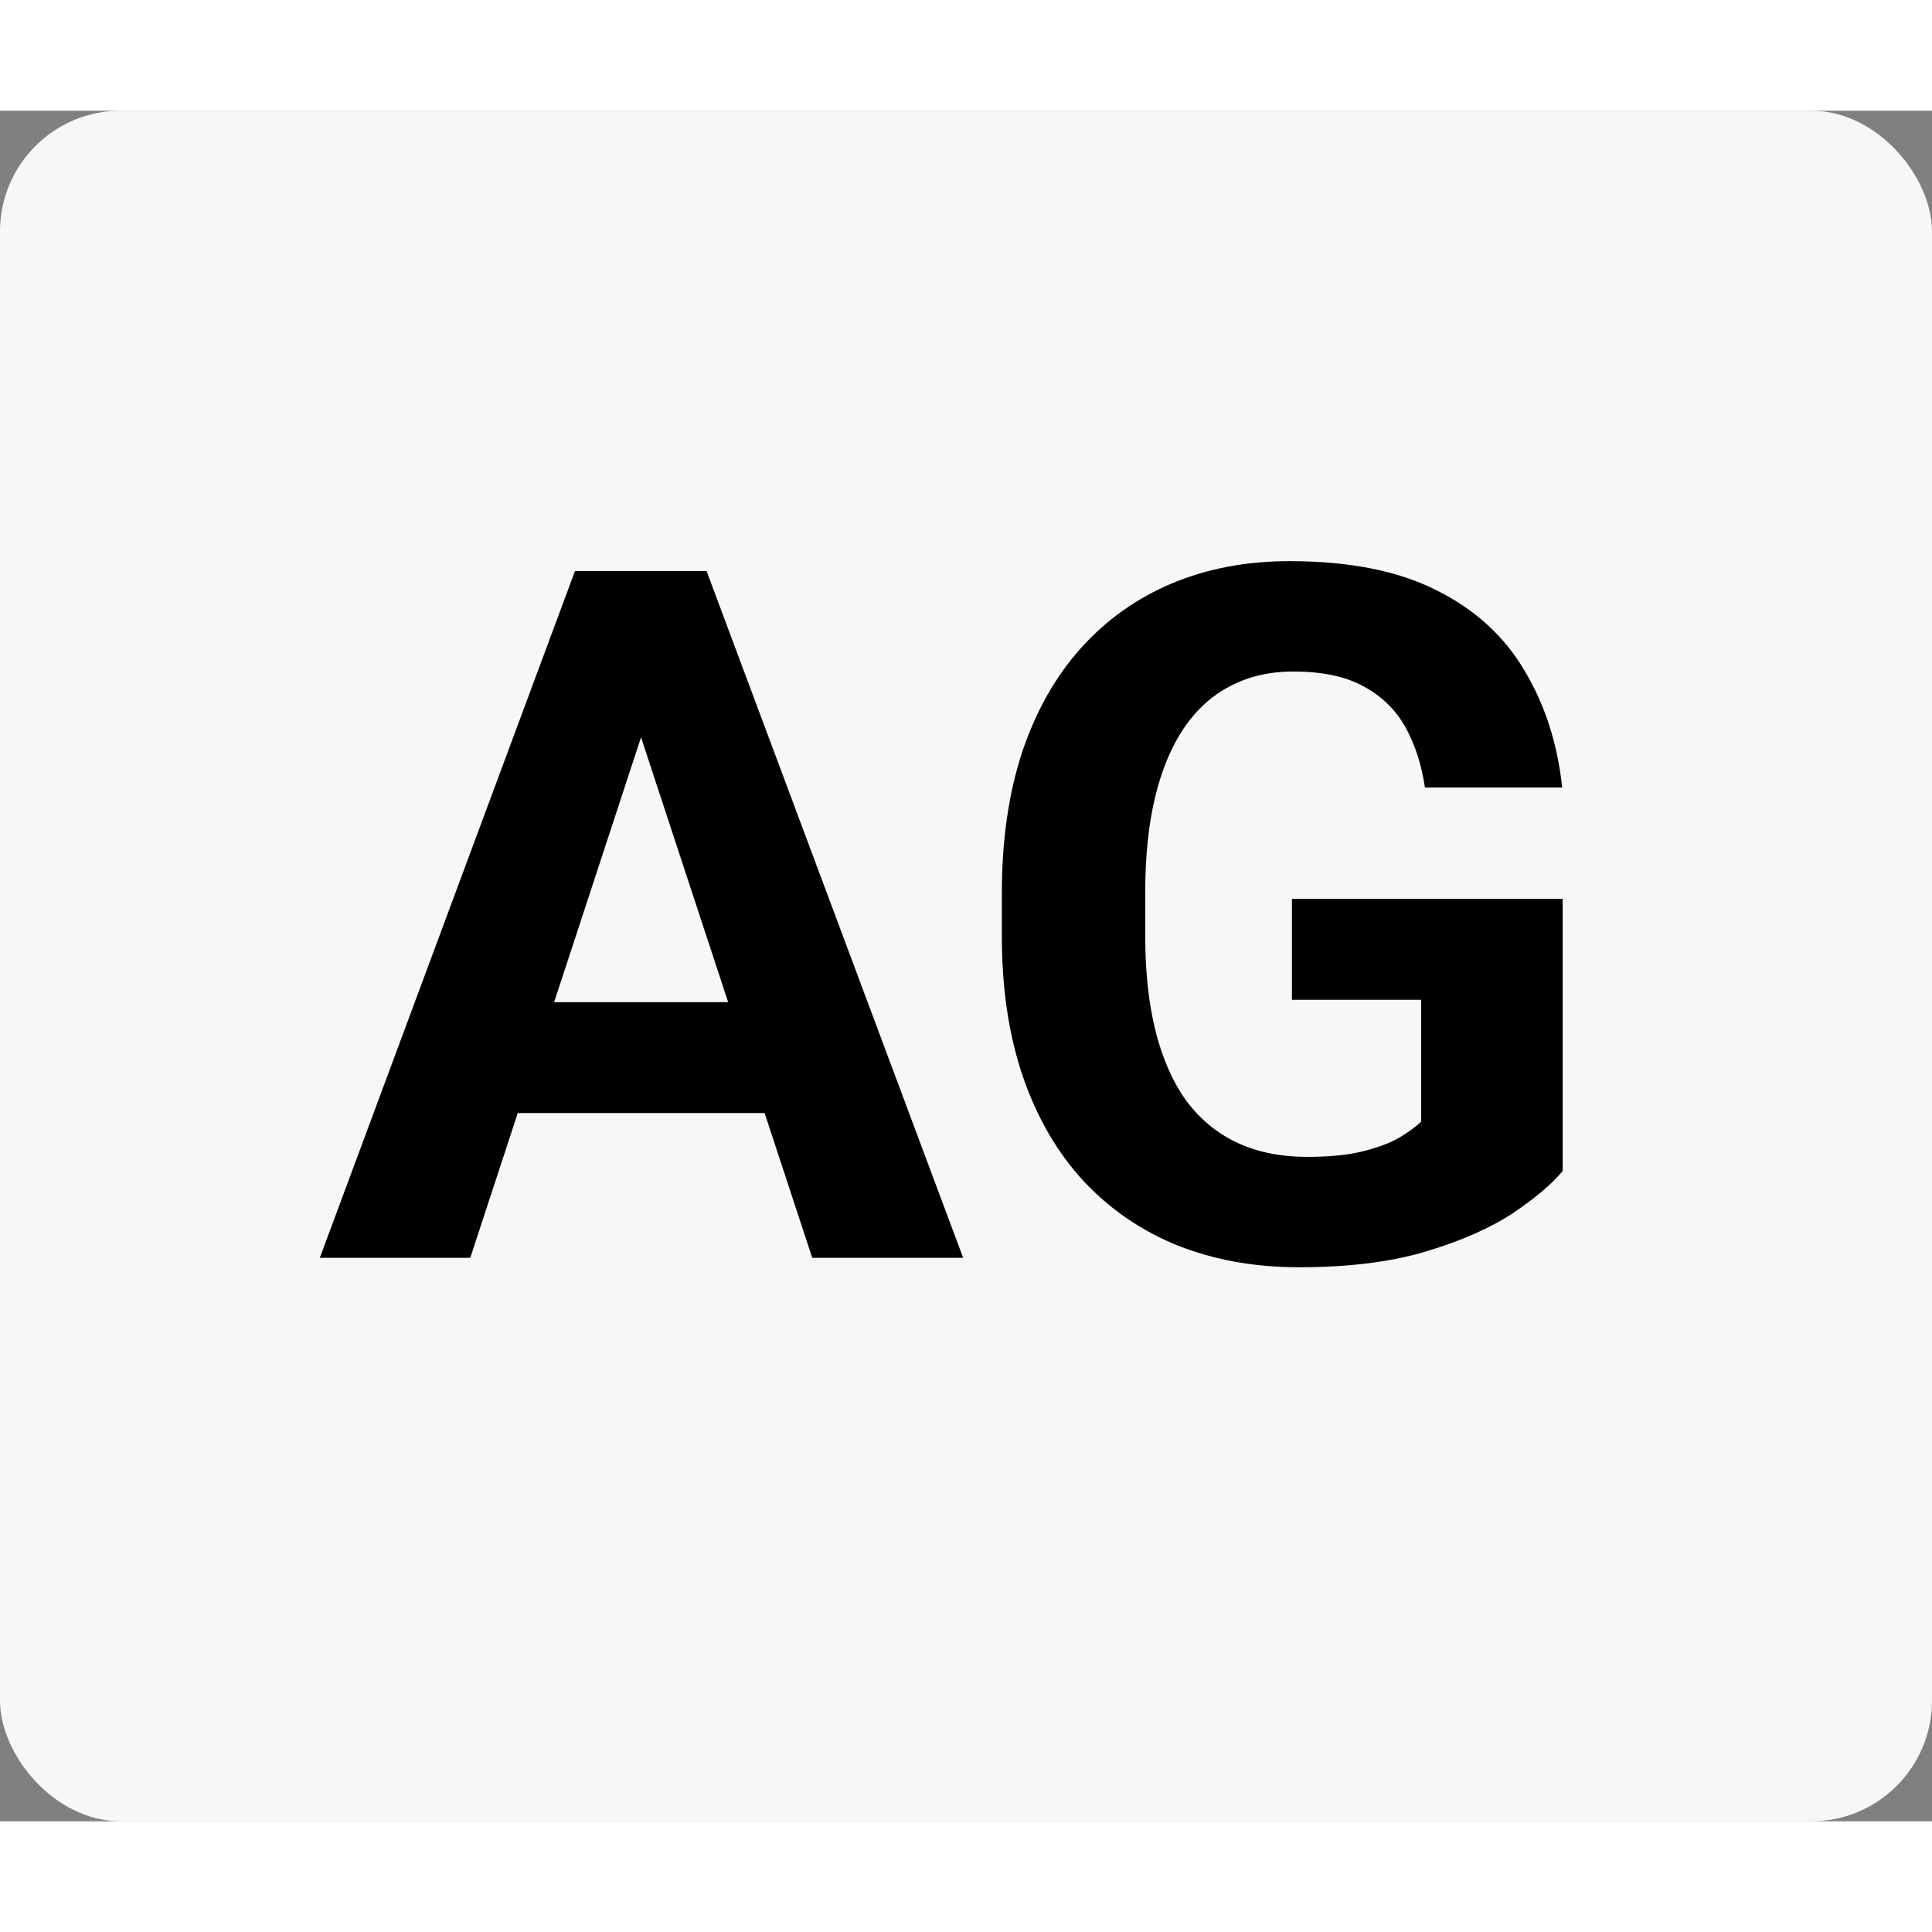
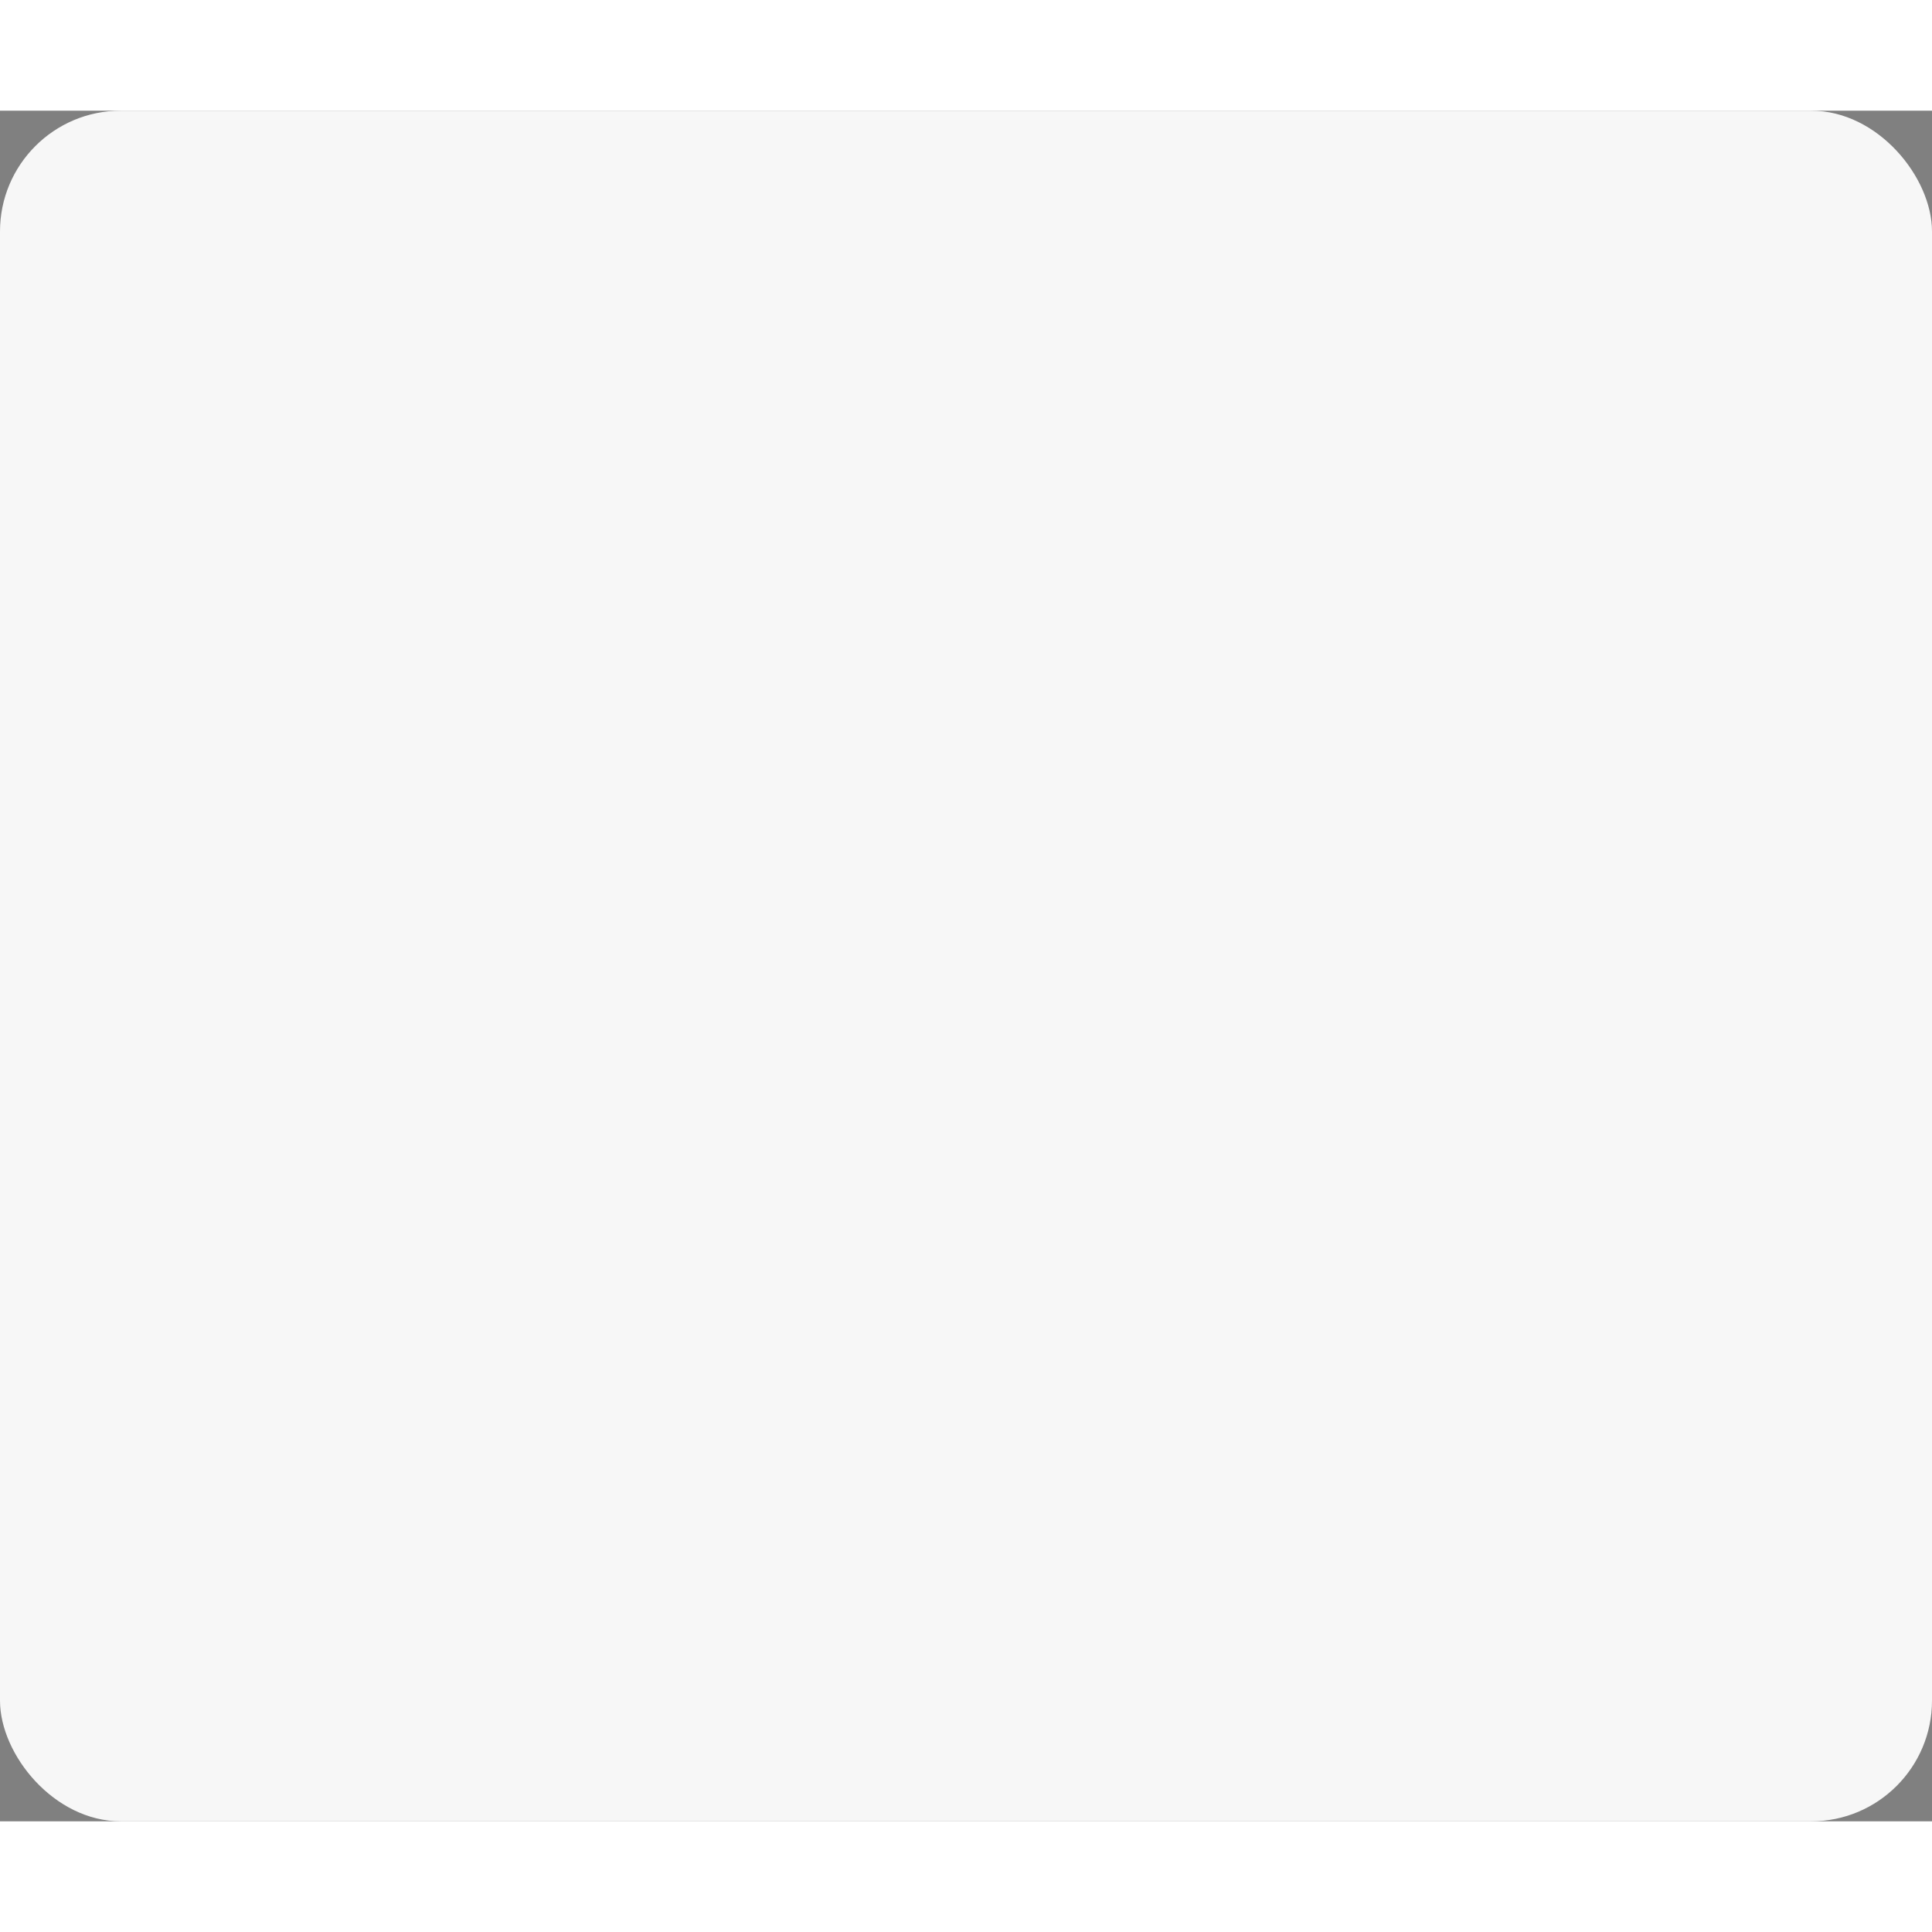
<svg xmlns="http://www.w3.org/2000/svg" width="48" height="48" viewBox="0 0 96 85">
  <rect x="0" y="0" width="96" height="85" fill="#808080" stroke="none" />
  <title>AutoGen</title>
  <rect width="96" height="85" rx="6" fill="#F7F7F7" />
-   <path d="M32.648 28.711L23.367 57H15.891L28.57 22.875H33.328L32.648 28.711ZM40.359 57L31.055 28.711L30.305 22.875H35.109L47.859 57H40.359ZM39.938 44.297V49.805H21.914V44.297H39.938ZM77.648 39.164V52.688C77.117 53.328 76.297 54.023 75.188 54.773C74.078 55.508 72.648 56.141 70.898 56.672C69.148 57.203 67.031 57.469 64.547 57.469C62.344 57.469 60.336 57.109 58.523 56.391C56.711 55.656 55.148 54.586 53.836 53.18C52.539 51.773 51.539 50.055 50.836 48.023C50.133 45.977 49.781 43.641 49.781 41.016V38.883C49.781 36.258 50.117 33.922 50.789 31.875C51.477 29.828 52.453 28.102 53.719 26.695C54.984 25.289 56.492 24.219 58.242 23.484C59.992 22.75 61.938 22.383 64.078 22.383C67.047 22.383 69.484 22.867 71.391 23.836C73.297 24.789 74.75 26.117 75.75 27.82C76.766 29.508 77.391 31.445 77.625 33.633H70.805C70.633 32.477 70.305 31.469 69.82 30.609C69.336 29.75 68.641 29.078 67.734 28.594C66.844 28.109 65.688 27.867 64.266 27.867C63.094 27.867 62.047 28.109 61.125 28.594C60.219 29.062 59.453 29.758 58.828 30.68C58.203 31.602 57.727 32.742 57.398 34.102C57.07 35.461 56.906 37.039 56.906 38.836V41.016C56.906 42.797 57.078 44.375 57.422 45.75C57.766 47.109 58.273 48.258 58.945 49.195C59.633 50.117 60.477 50.812 61.477 51.281C62.477 51.75 63.641 51.984 64.969 51.984C66.078 51.984 67 51.891 67.734 51.703C68.484 51.516 69.086 51.289 69.539 51.023C70.008 50.742 70.367 50.477 70.617 50.227V44.18H64.195V39.164H77.648Z" fill="#000">
- 	</path>
</svg>